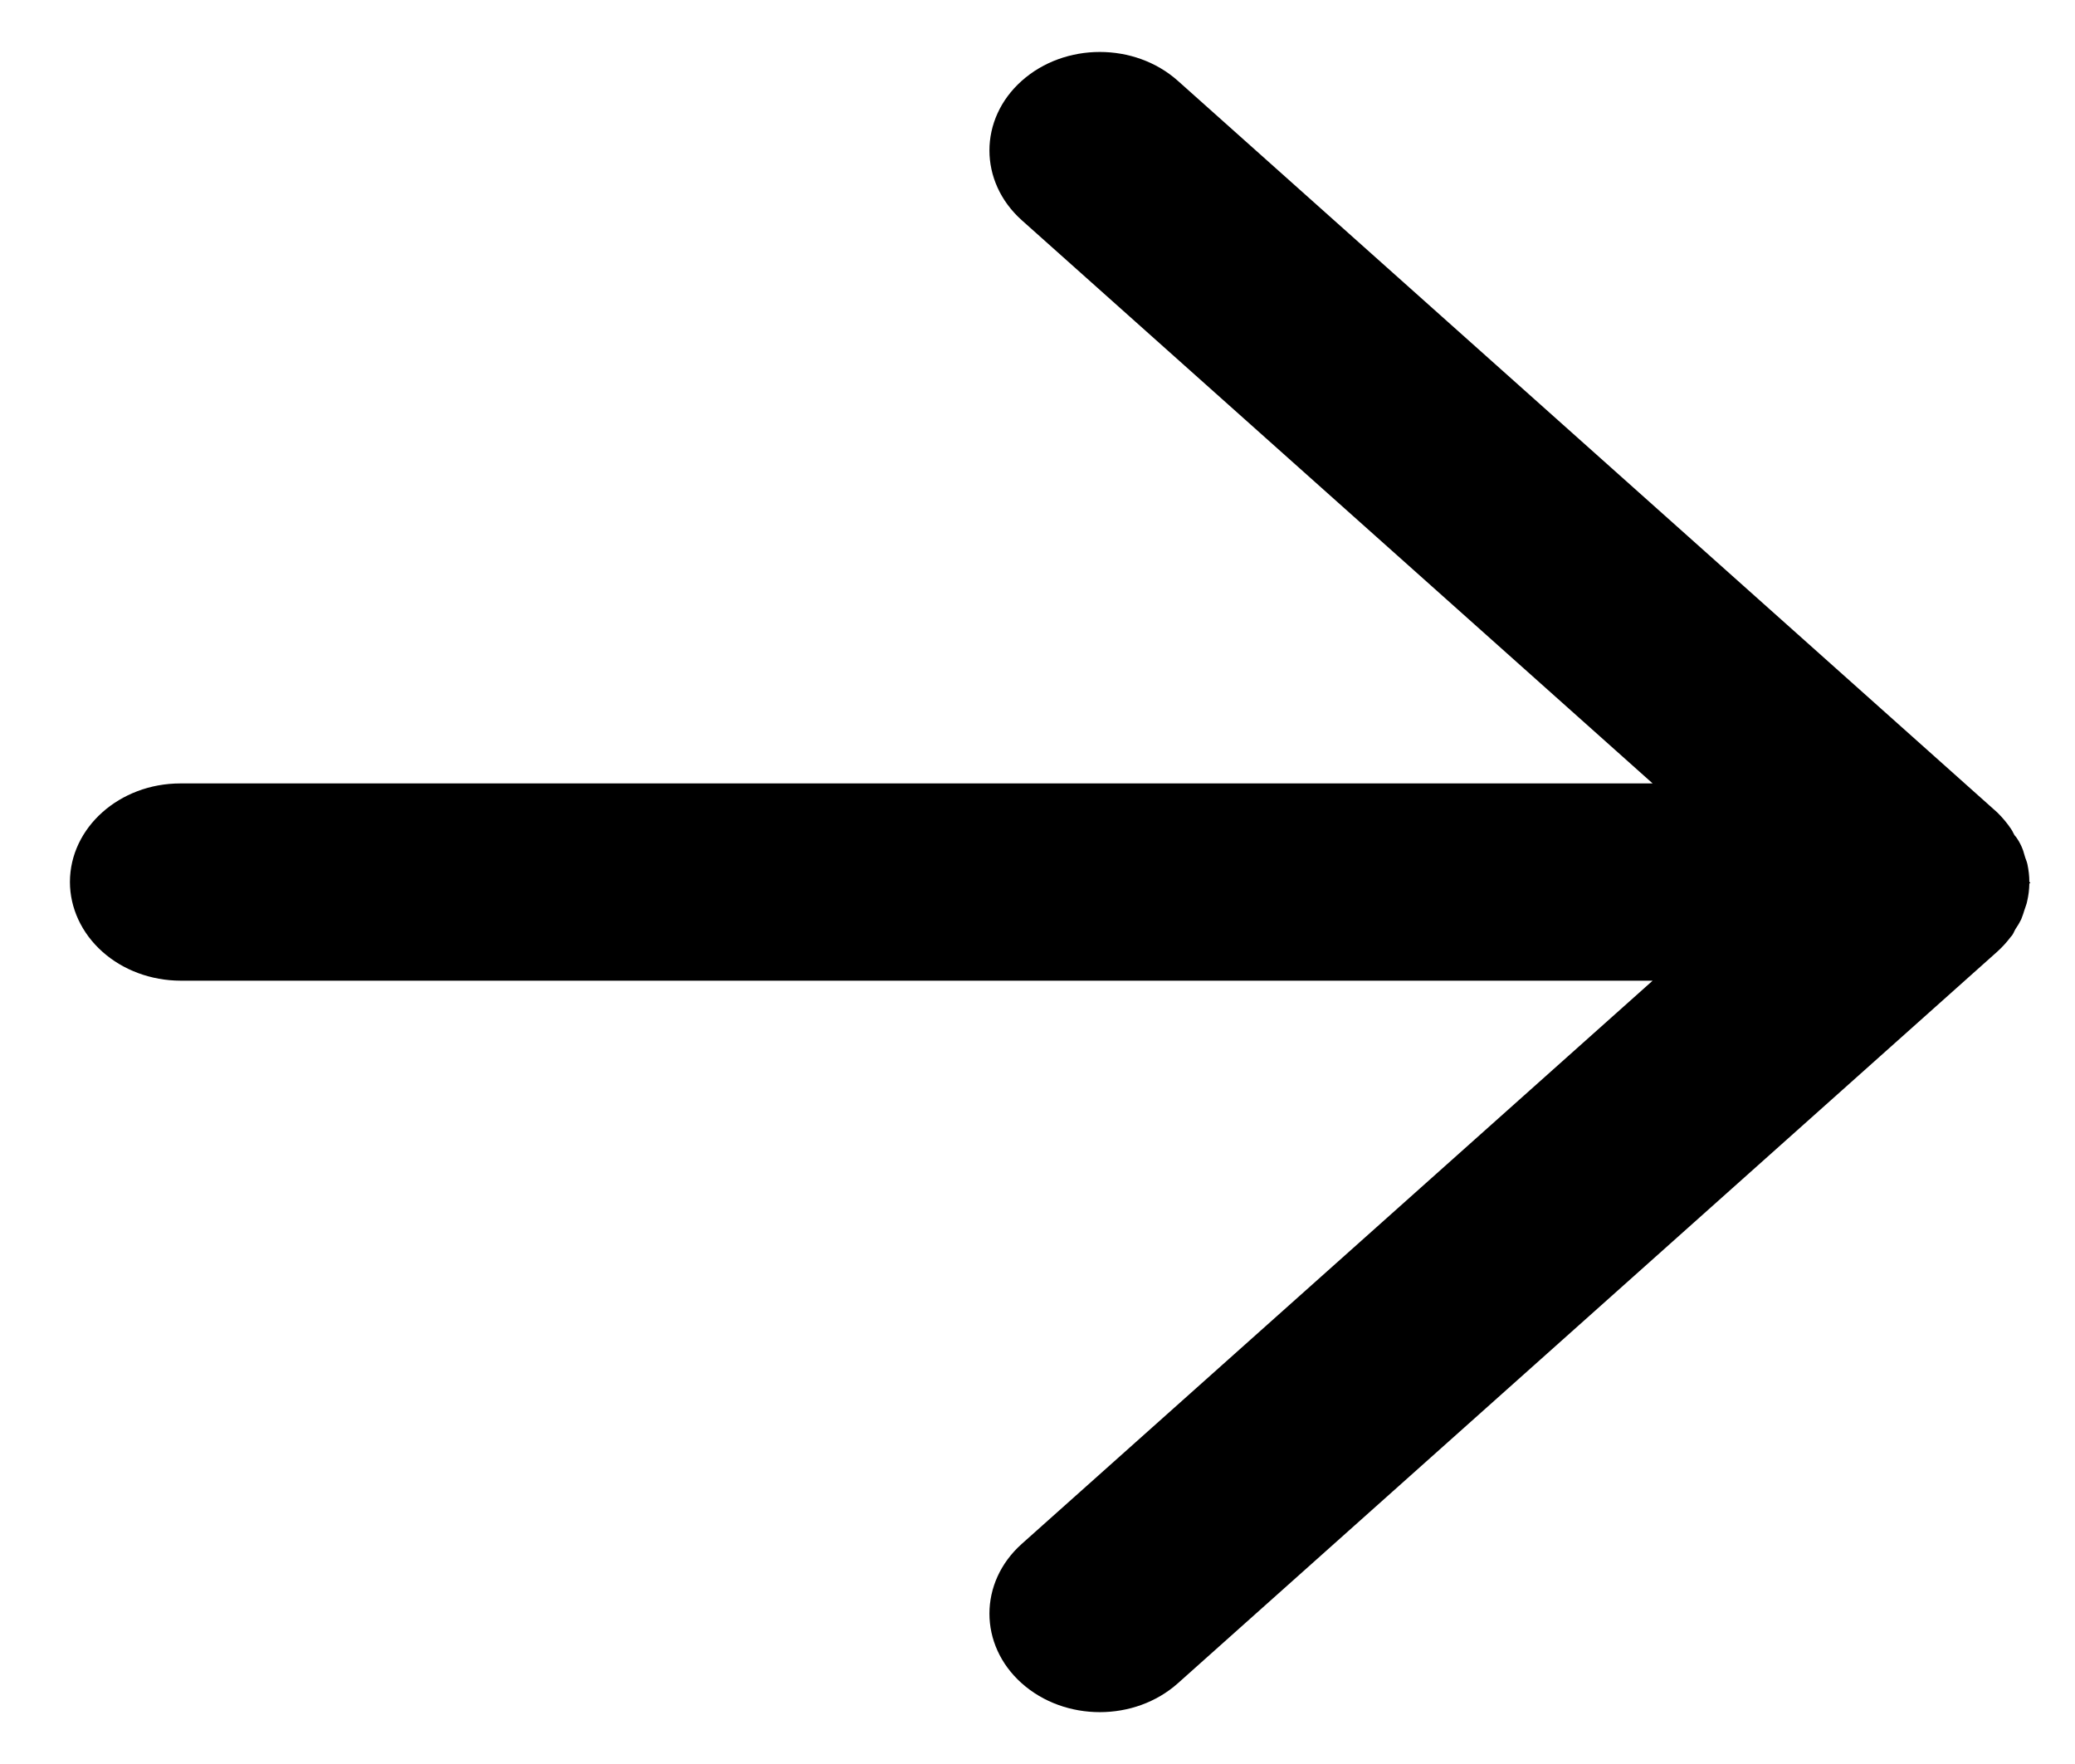
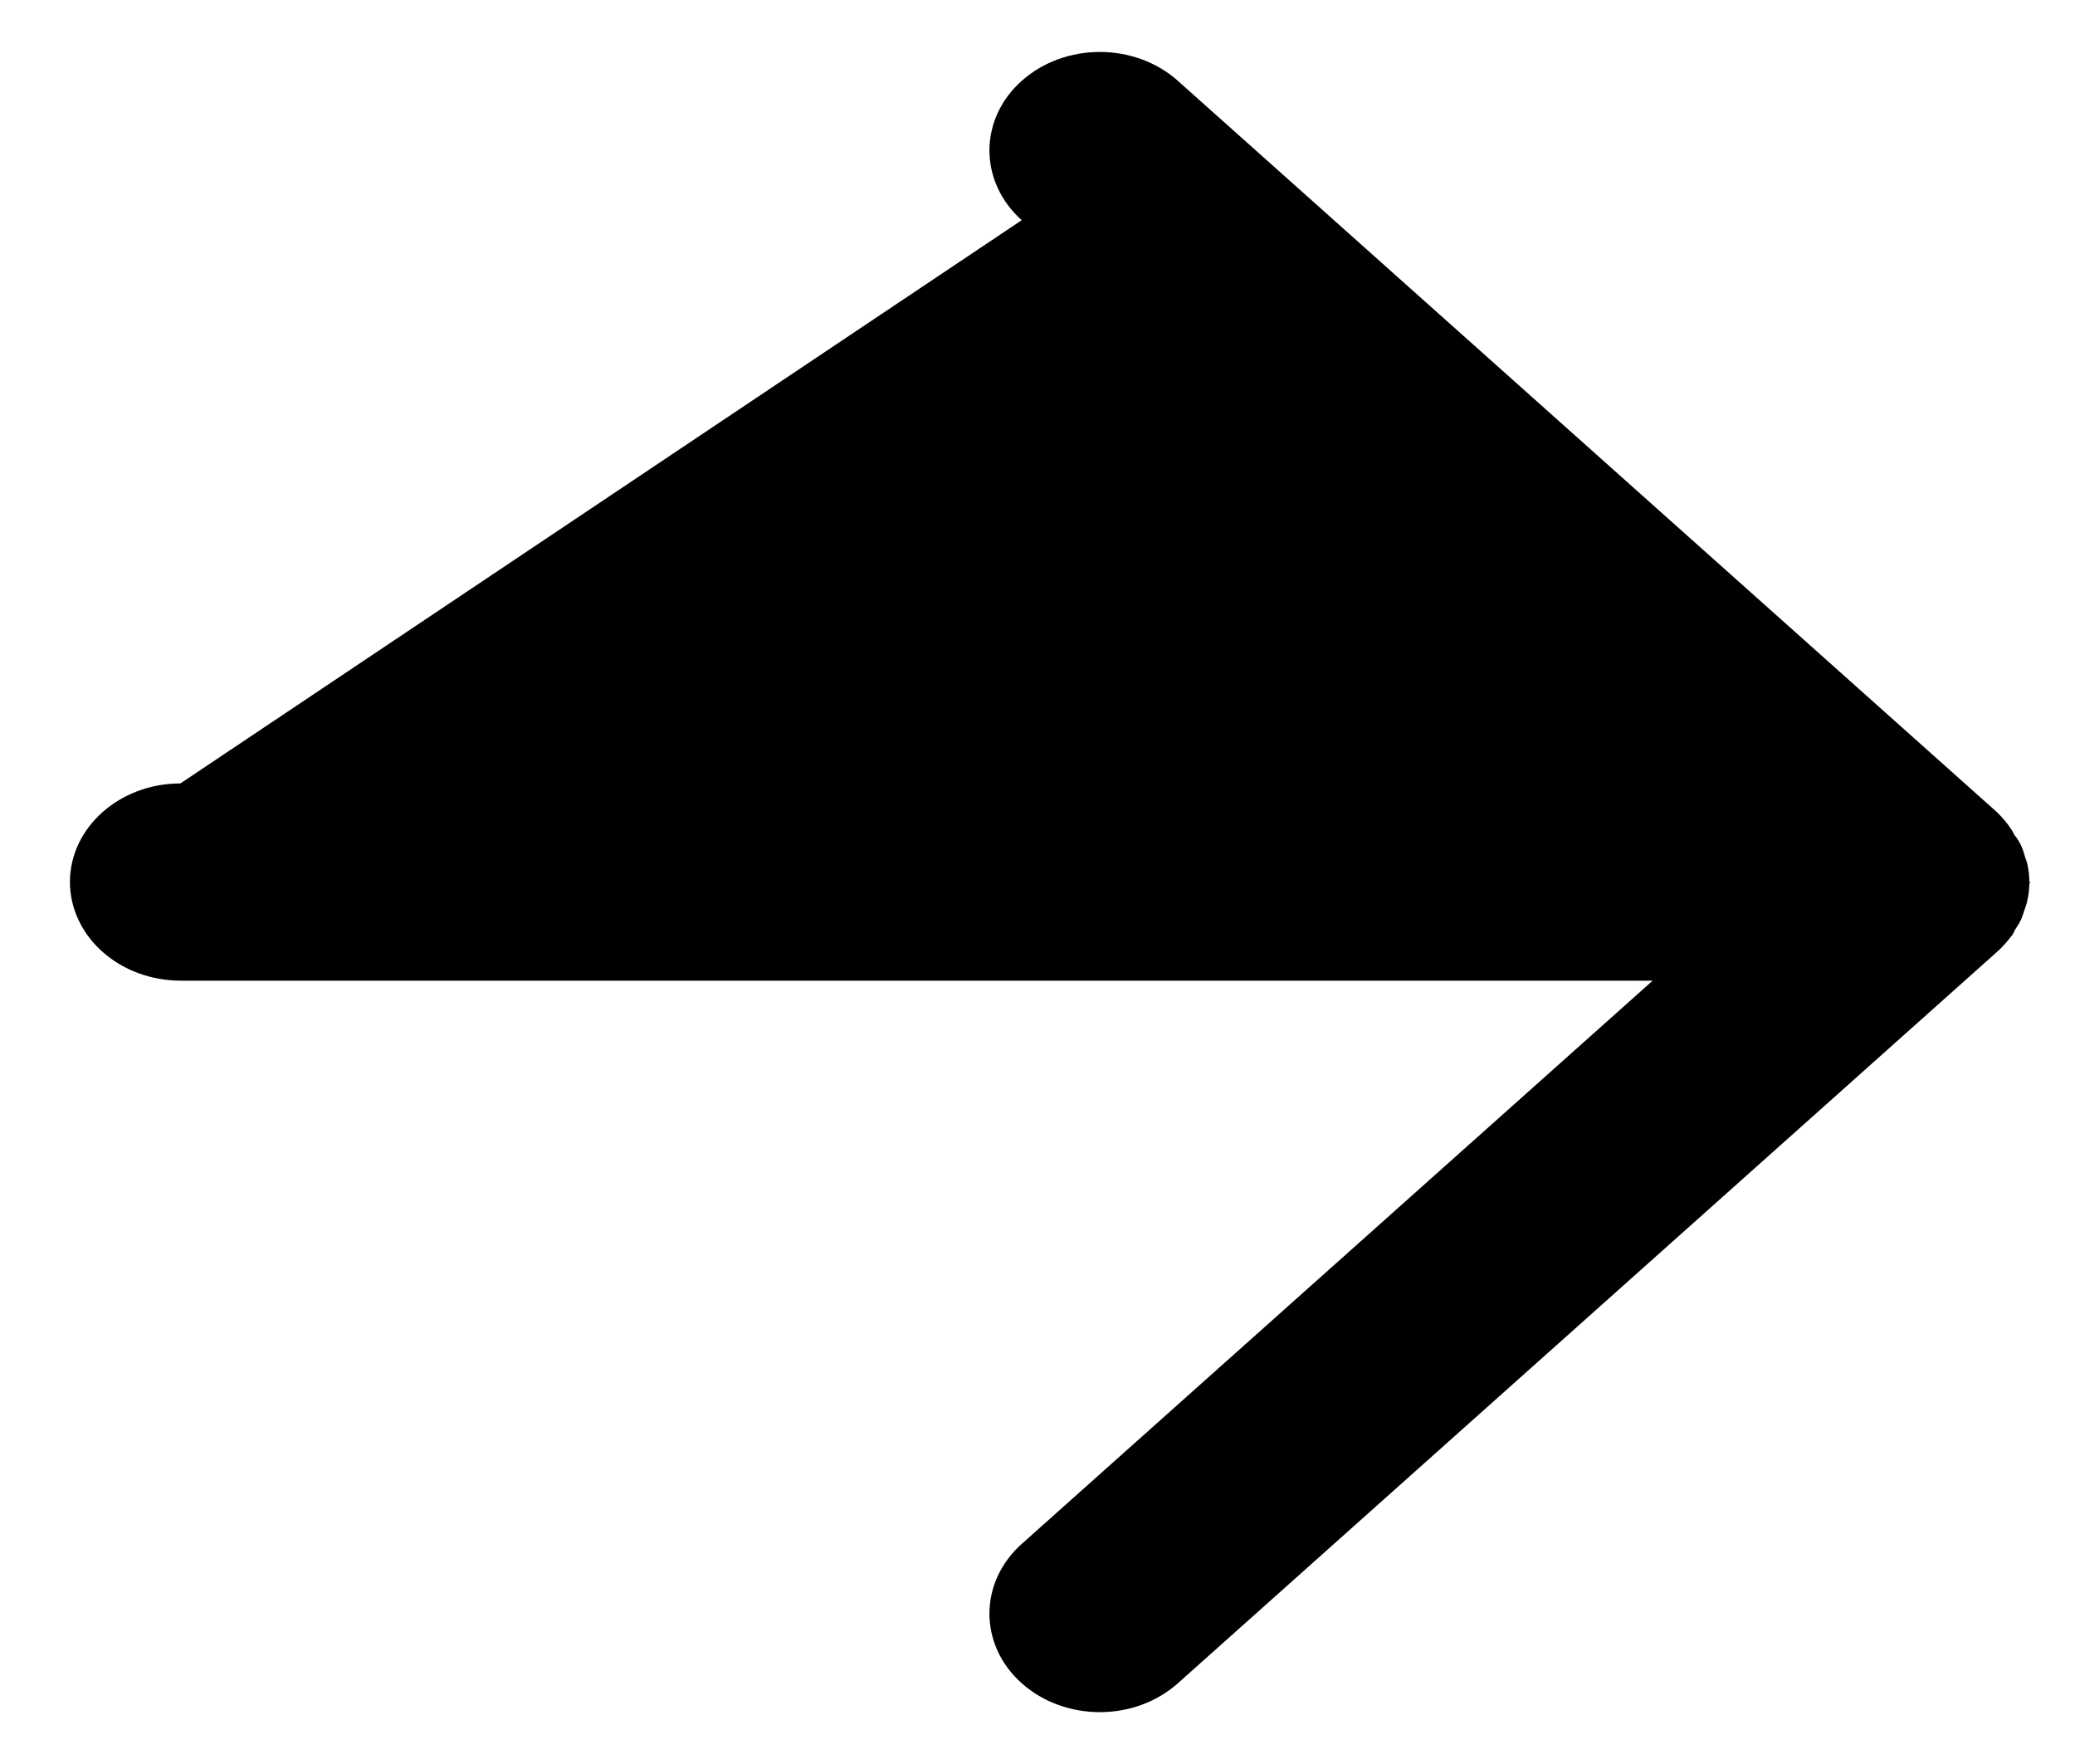
<svg xmlns="http://www.w3.org/2000/svg" width="20px" height="17px" viewBox="0 0 20 17" version="1.1">
  <title>Fill 1 Copy 7</title>
  <desc>Created with Sketch.</desc>
  <g id="Webdesign" stroke="none" stroke-width="1" fill="none" fill-rule="evenodd">
    <g id="Experts-2" transform="translate(-441, -1489)" fill="#000000">
      <g id="Persoon-intro-Copy-39" transform="translate(113, 1317)">
        <g id="Persoon-intro-Copy-20">
          <g id="Group-4">
-             <path d="M337.45,171.365 C337.272,171.564 337.172,171.835 337.171,172.117 L337.171,186.307 L331.743,180.226 C331.372,179.811 330.77,179.811 330.4,180.226 C330.029,180.642 330.029,181.315 330.4,181.731 L337.45,189.628 C337.495,189.678 337.544,189.722 337.596,189.761 C337.615,189.782 337.645,189.79 337.668,189.804 C337.698,189.825 337.729,189.843 337.761,189.859 C337.791,189.871 337.822,189.882 337.853,189.891 C337.882,189.9 337.909,189.912 337.937,189.917 C337.993,189.93 338.049,189.937 338.107,189.938 L338.115,189.948 L338.123,189.938 C338.181,189.938 338.238,189.931 338.295,189.919 C338.323,189.913 338.348,189.9 338.375,189.893 C338.44,189.877 338.502,189.849 338.558,189.808 C338.578,189.786 338.61,189.78 338.634,189.761 C338.691,189.723 338.744,189.678 338.793,189.628 L345.843,181.731 C346.214,181.315 346.214,180.642 345.843,180.226 C345.473,179.811 344.872,179.811 344.5,180.226 L339.072,186.307 L339.072,172.117 C339.072,171.53 338.647,171.053 338.123,171.052 C337.871,171.052 337.628,171.165 337.45,171.365" id="Fill-1-Copy-7" transform="translate(338.122, 180.5) rotate(-90) translate(-338.122, -180.5) " />
+             <path d="M337.45,171.365 C337.272,171.564 337.172,171.835 337.171,172.117 L337.171,186.307 L331.743,180.226 C331.372,179.811 330.77,179.811 330.4,180.226 C330.029,180.642 330.029,181.315 330.4,181.731 L337.45,189.628 C337.495,189.678 337.544,189.722 337.596,189.761 C337.615,189.782 337.645,189.79 337.668,189.804 C337.698,189.825 337.729,189.843 337.761,189.859 C337.791,189.871 337.822,189.882 337.853,189.891 C337.882,189.9 337.909,189.912 337.937,189.917 C337.993,189.93 338.049,189.937 338.107,189.938 L338.115,189.948 L338.123,189.938 C338.181,189.938 338.238,189.931 338.295,189.919 C338.323,189.913 338.348,189.9 338.375,189.893 C338.44,189.877 338.502,189.849 338.558,189.808 C338.578,189.786 338.61,189.78 338.634,189.761 C338.691,189.723 338.744,189.678 338.793,189.628 L345.843,181.731 C346.214,181.315 346.214,180.642 345.843,180.226 C345.473,179.811 344.872,179.811 344.5,180.226 L339.072,172.117 C339.072,171.53 338.647,171.053 338.123,171.052 C337.871,171.052 337.628,171.165 337.45,171.365" id="Fill-1-Copy-7" transform="translate(338.122, 180.5) rotate(-90) translate(-338.122, -180.5) " />
          </g>
        </g>
      </g>
    </g>
  </g>
</svg>